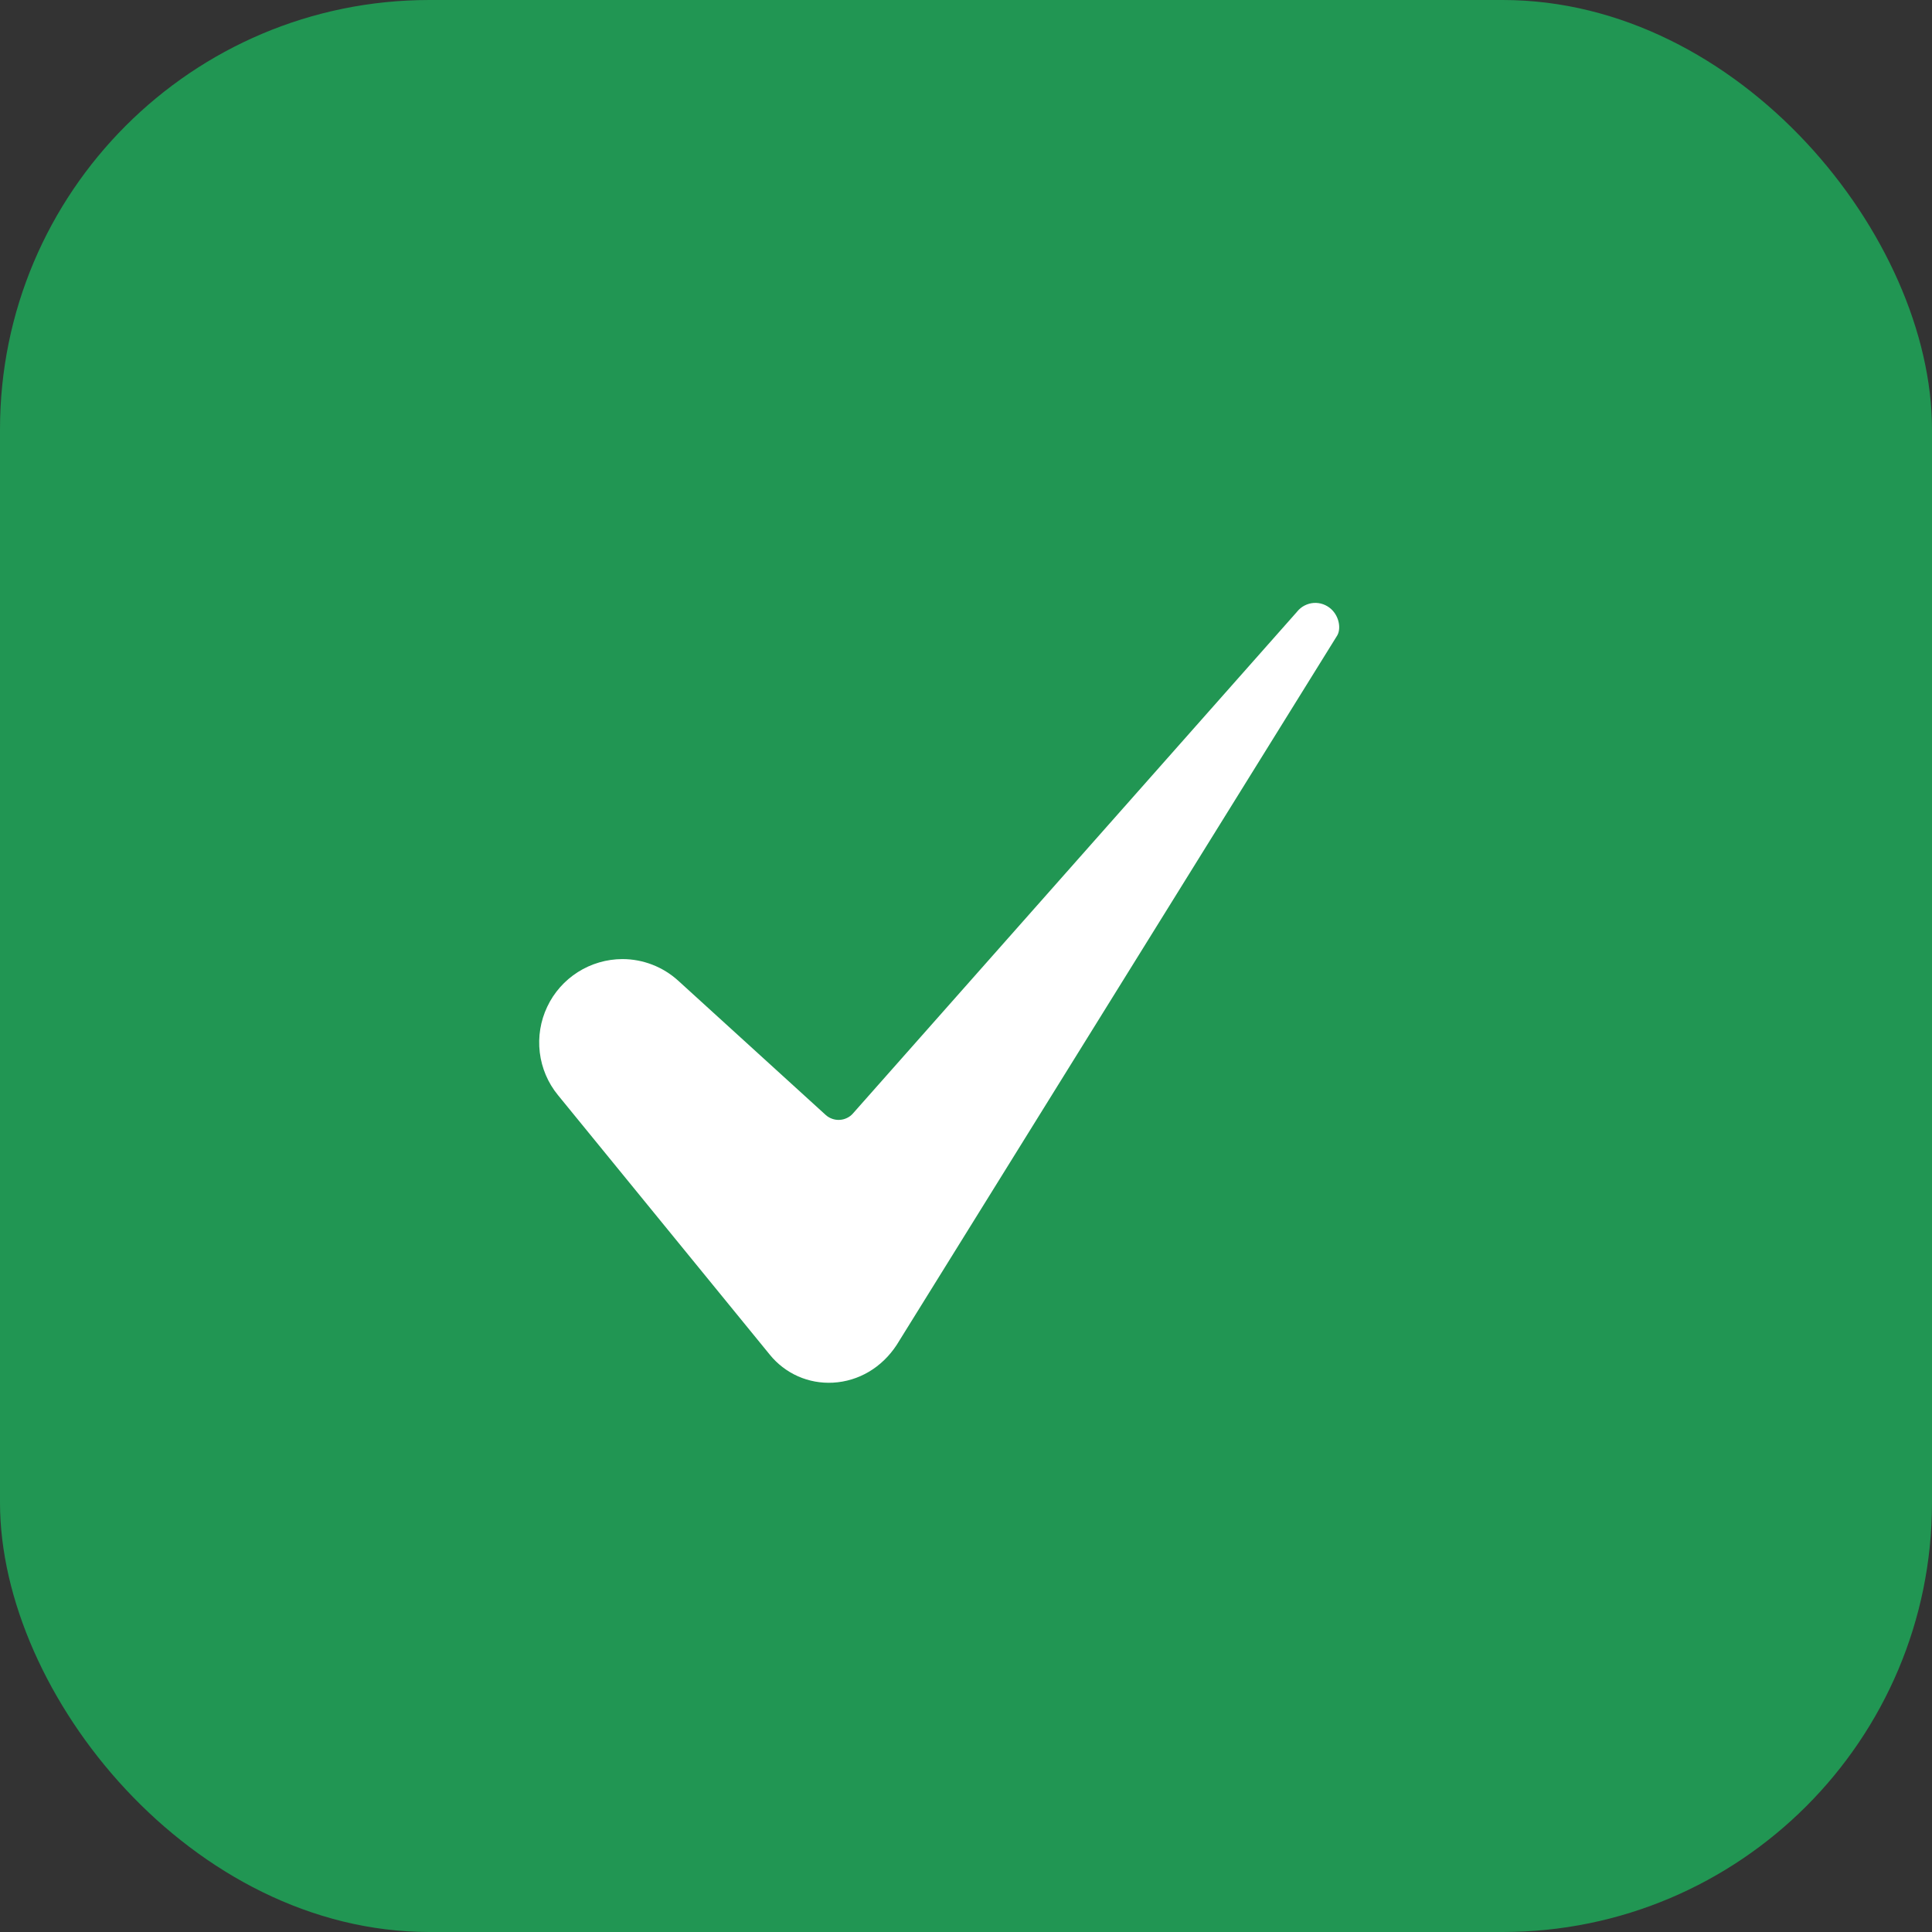
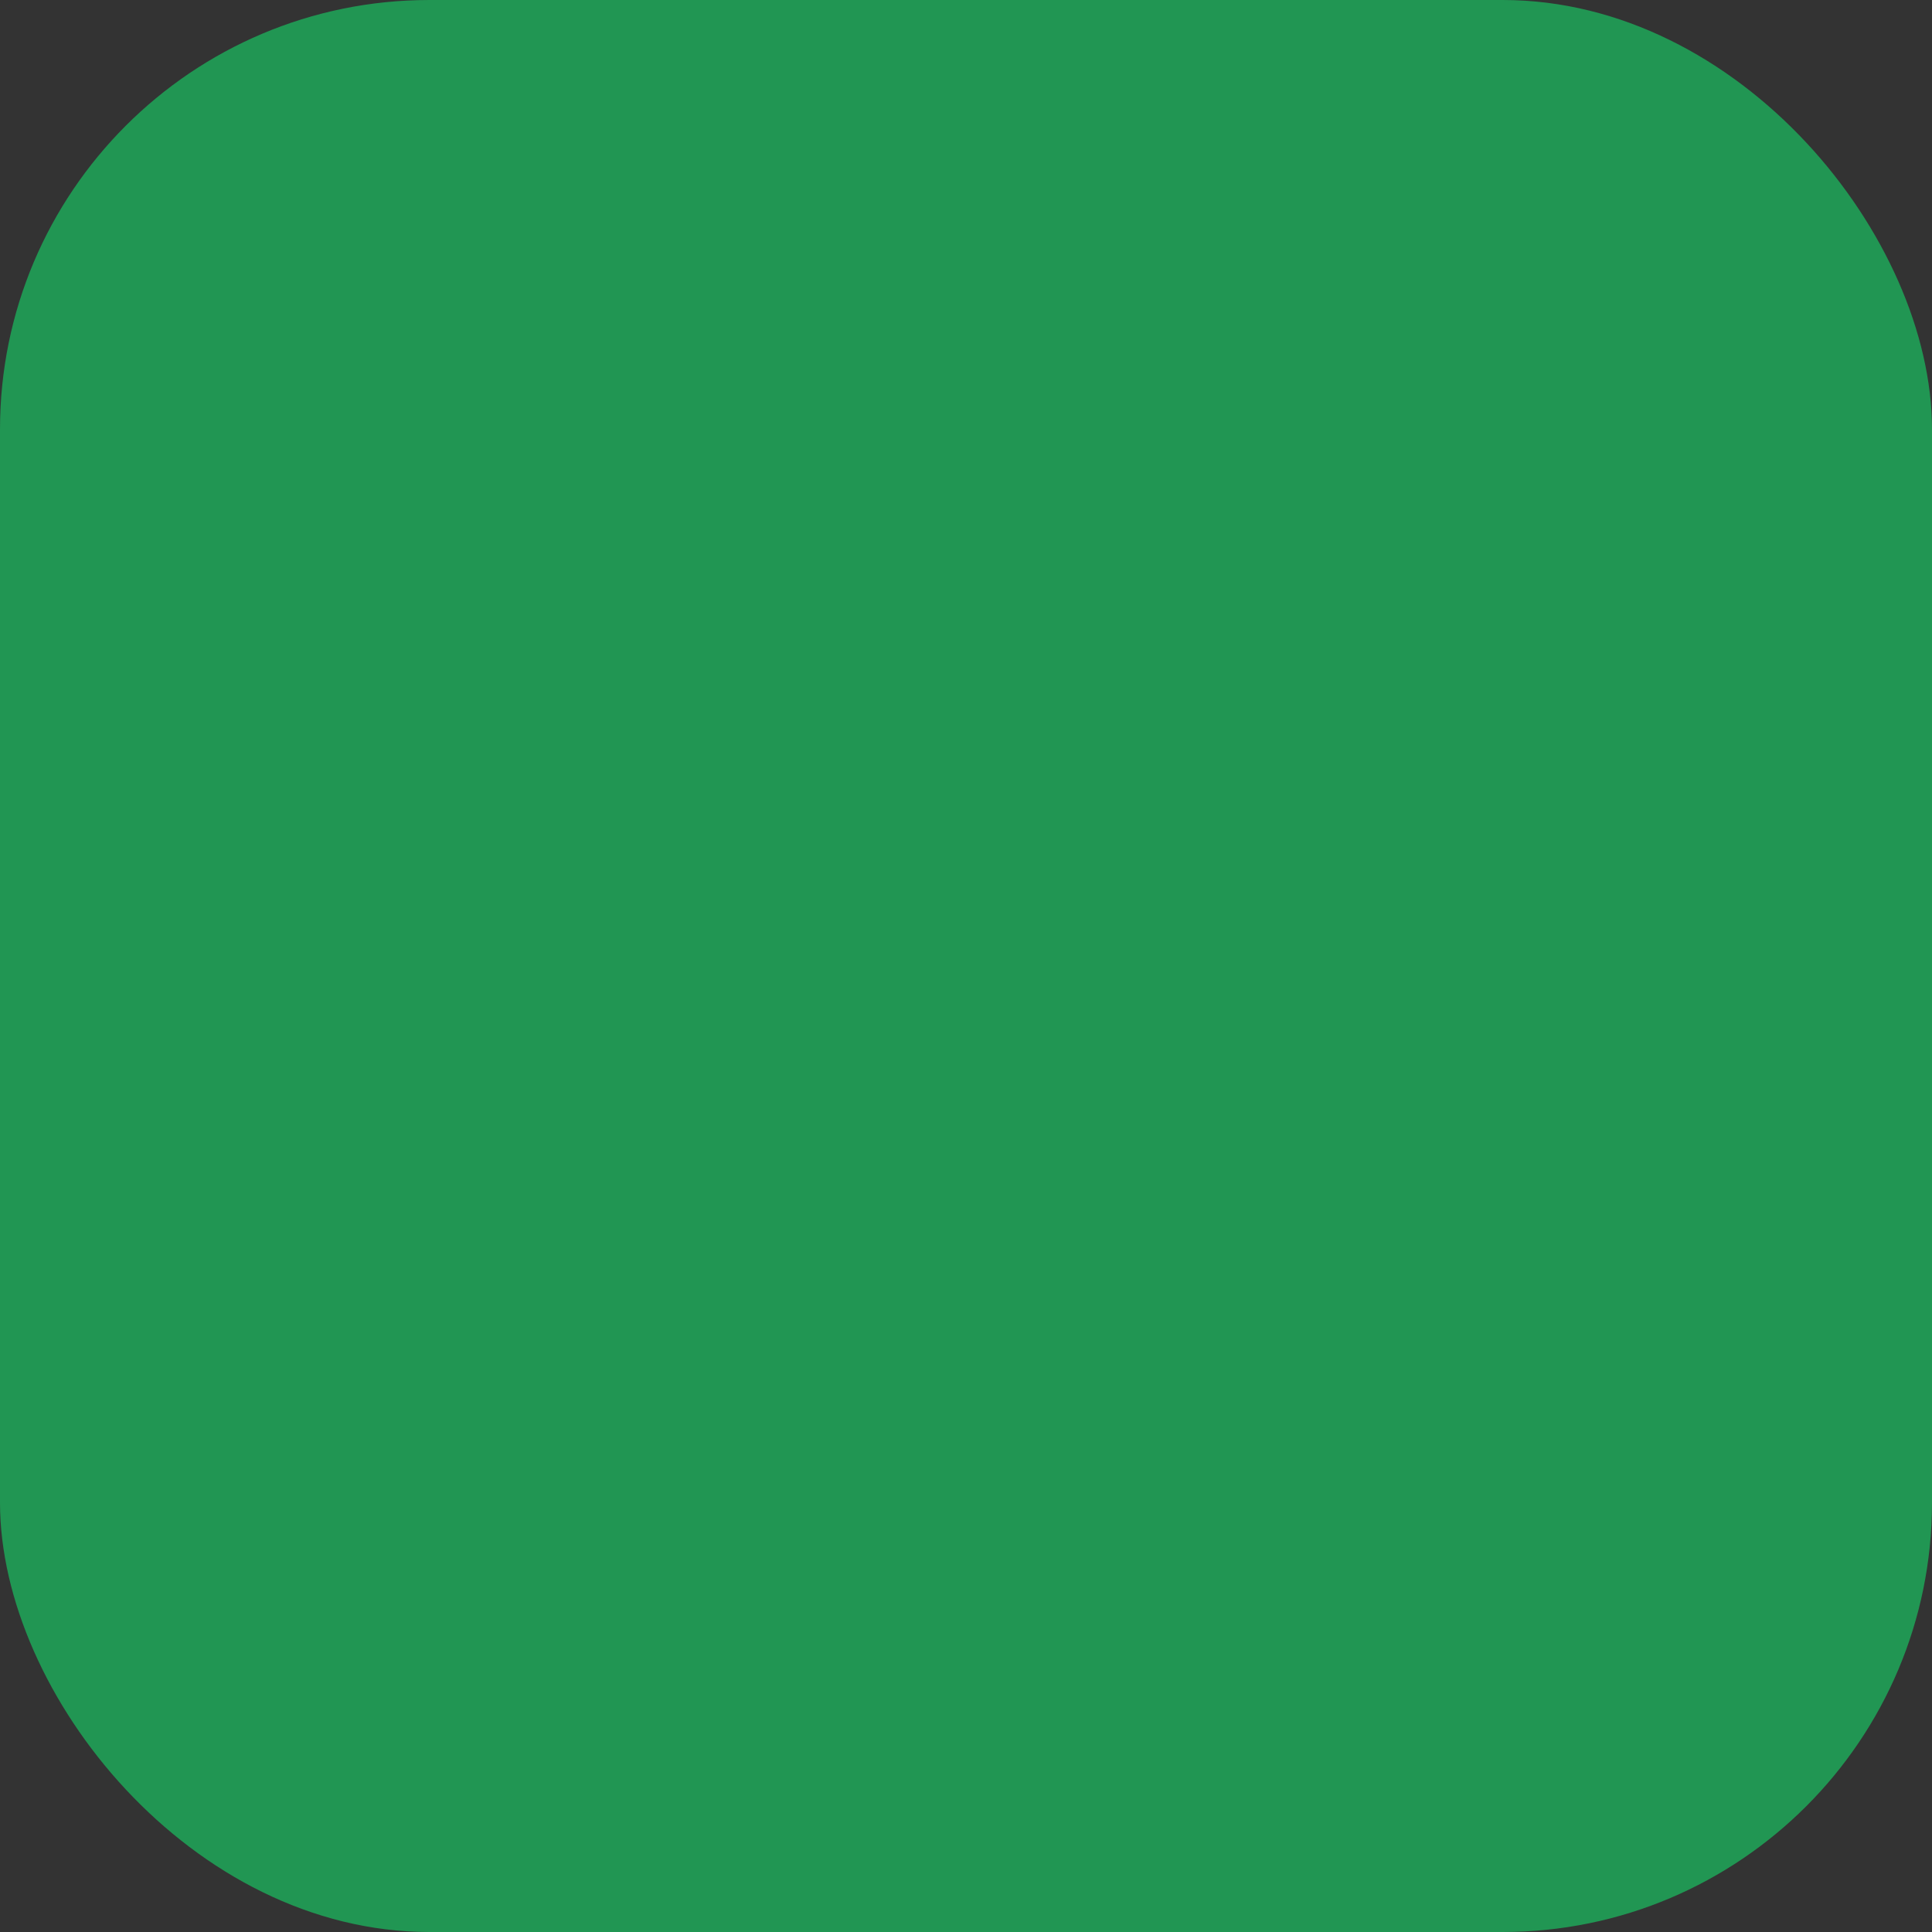
<svg xmlns="http://www.w3.org/2000/svg" width="36" height="36" viewBox="0 0 36 36" fill="none">
  <rect x="0" y="0" width="36" height="36" fill="#333333" stroke="none" />
  <rect width="36" height="36" rx="8" fill="#219653" />
-   <path d="M11.597 17.871C11.303 17.872 11.016 17.956 10.768 18.113C10.521 18.27 10.322 18.494 10.197 18.759C10.071 19.024 10.023 19.32 10.058 19.611C10.093 19.902 10.21 20.178 10.396 20.405L14.342 25.24C14.483 25.415 14.664 25.554 14.869 25.645C15.074 25.736 15.297 25.776 15.521 25.764C16.001 25.738 16.433 25.482 16.709 25.06L24.908 11.856C24.909 11.854 24.91 11.852 24.912 11.85C24.989 11.731 24.964 11.497 24.805 11.35C24.761 11.31 24.71 11.279 24.654 11.259C24.598 11.239 24.538 11.231 24.479 11.235C24.42 11.239 24.362 11.256 24.309 11.283C24.256 11.31 24.21 11.348 24.172 11.394C24.169 11.398 24.166 11.401 24.163 11.405L15.894 20.747C15.863 20.783 15.825 20.812 15.782 20.832C15.739 20.853 15.693 20.865 15.645 20.867C15.598 20.87 15.55 20.863 15.506 20.847C15.461 20.831 15.42 20.807 15.385 20.775L12.641 18.277C12.356 18.016 11.983 17.871 11.597 17.871Z" fill="white" />
</svg>